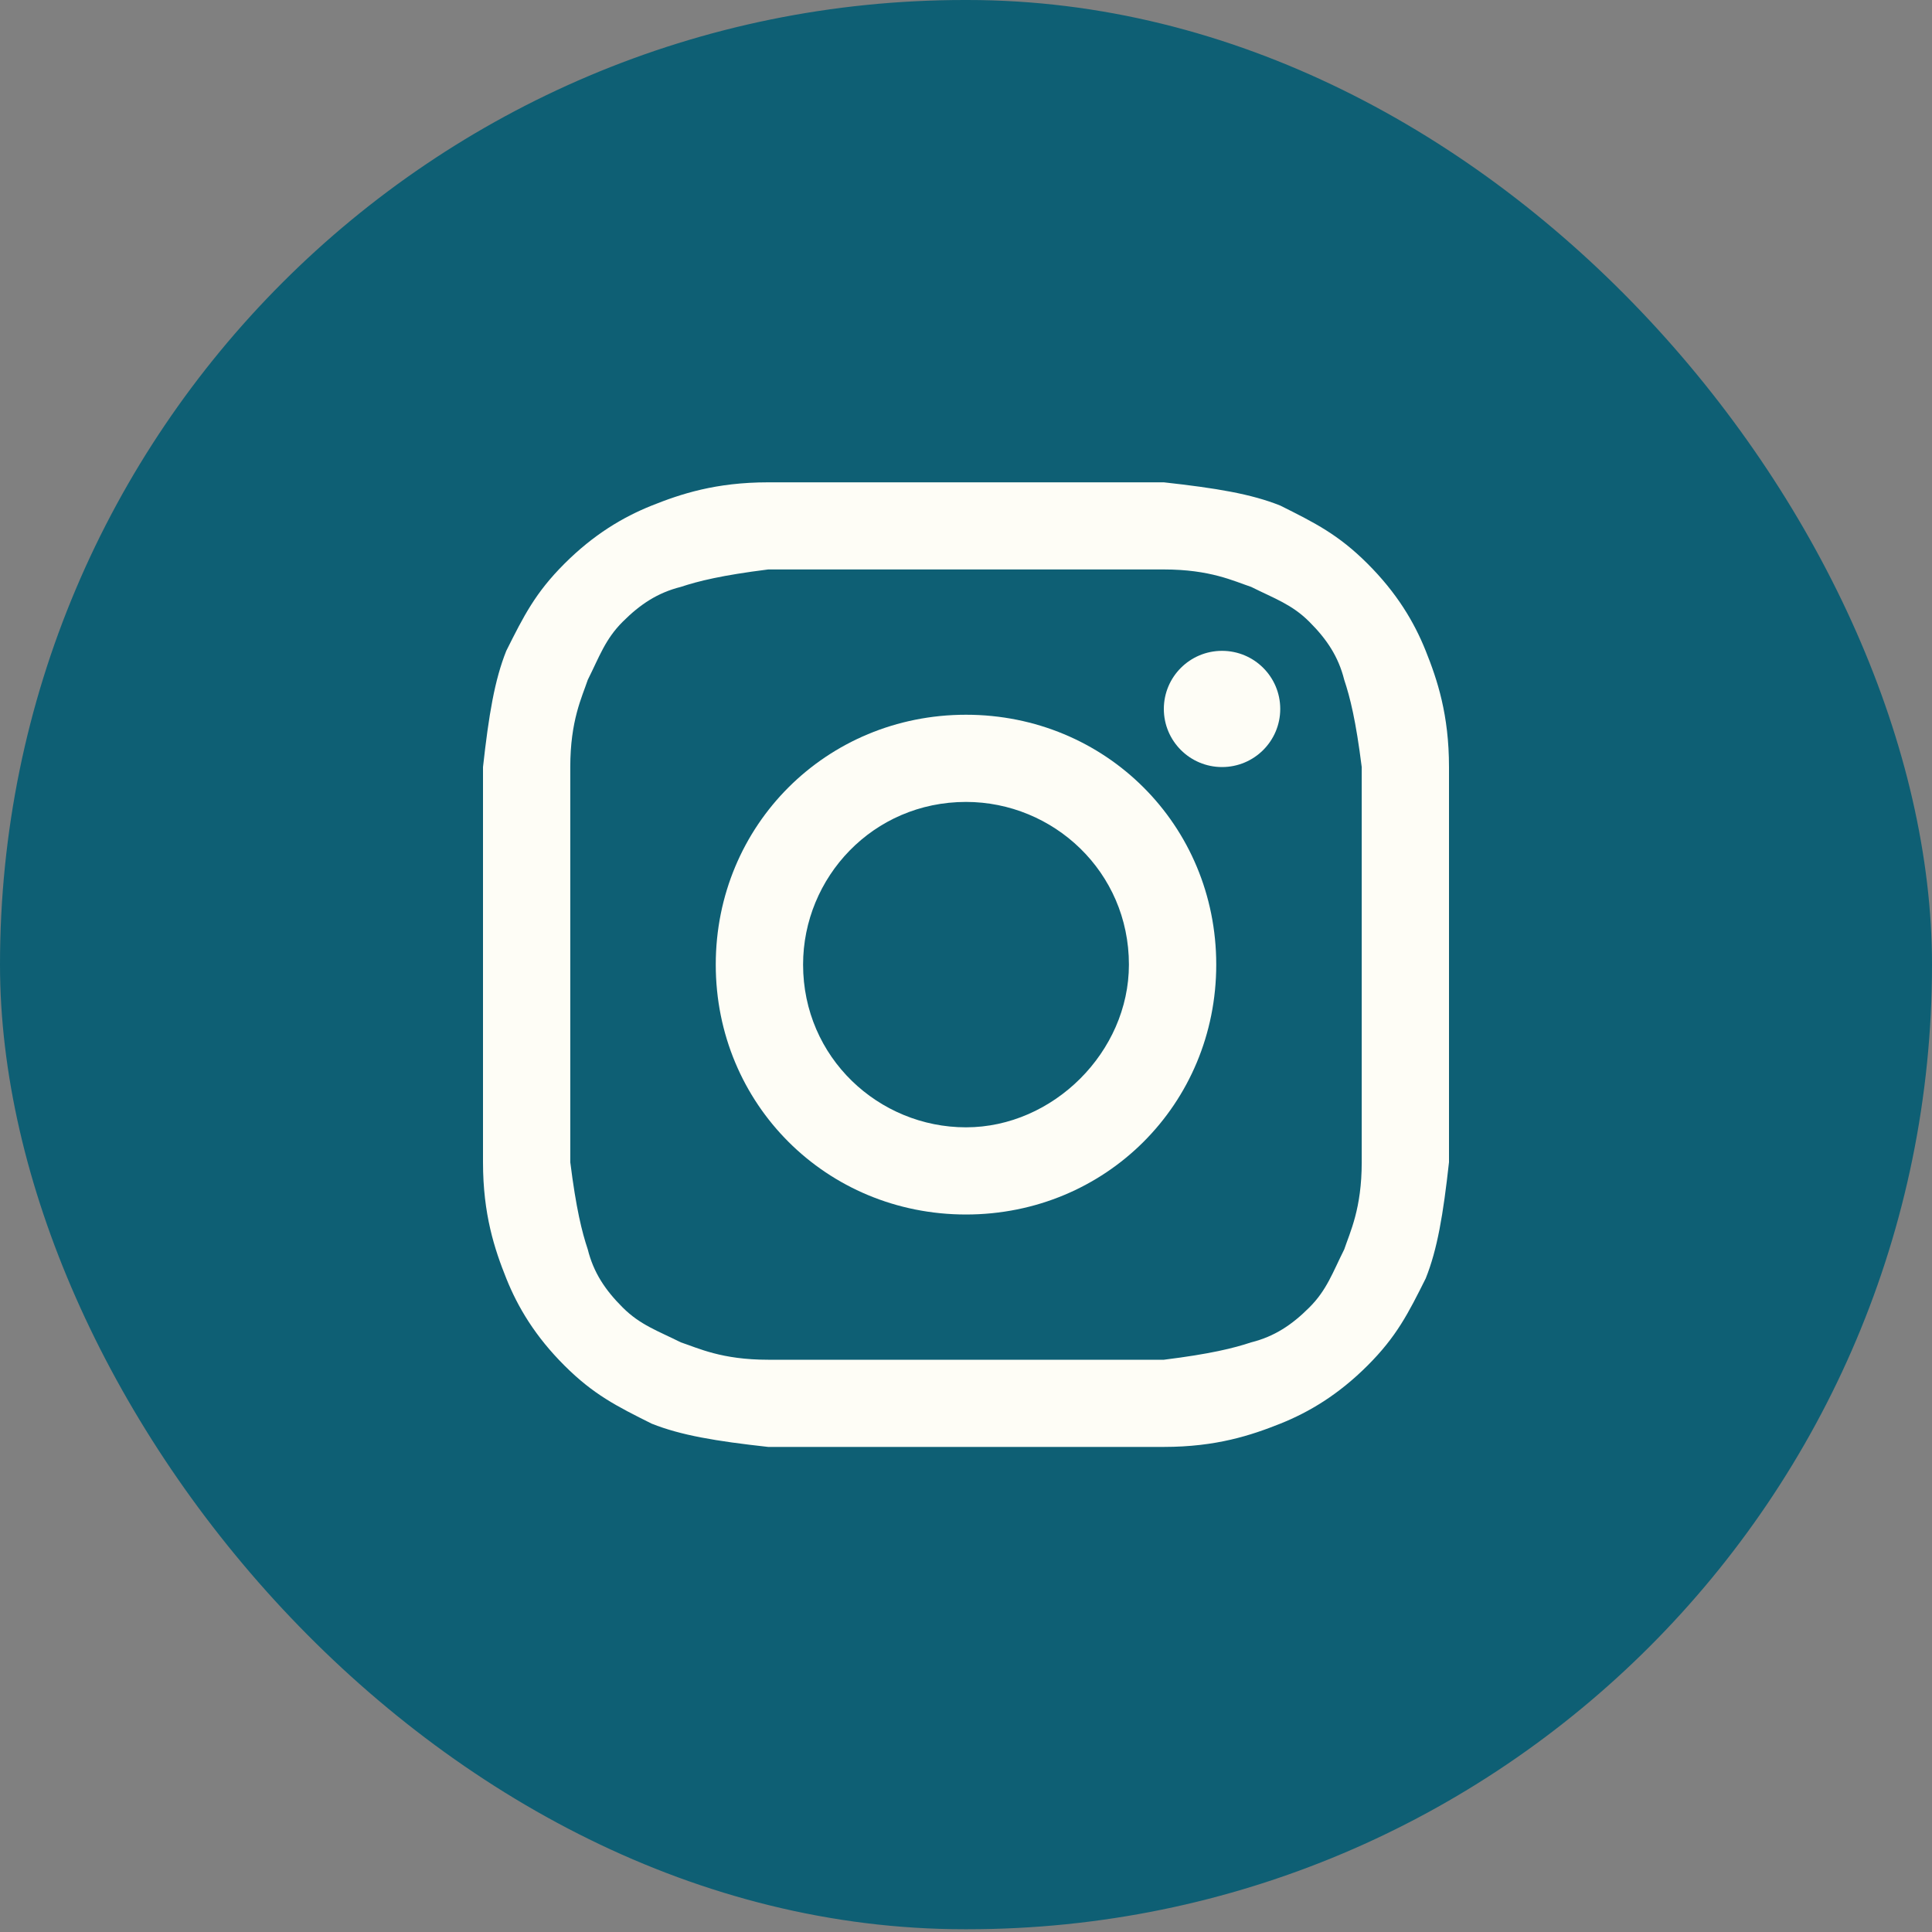
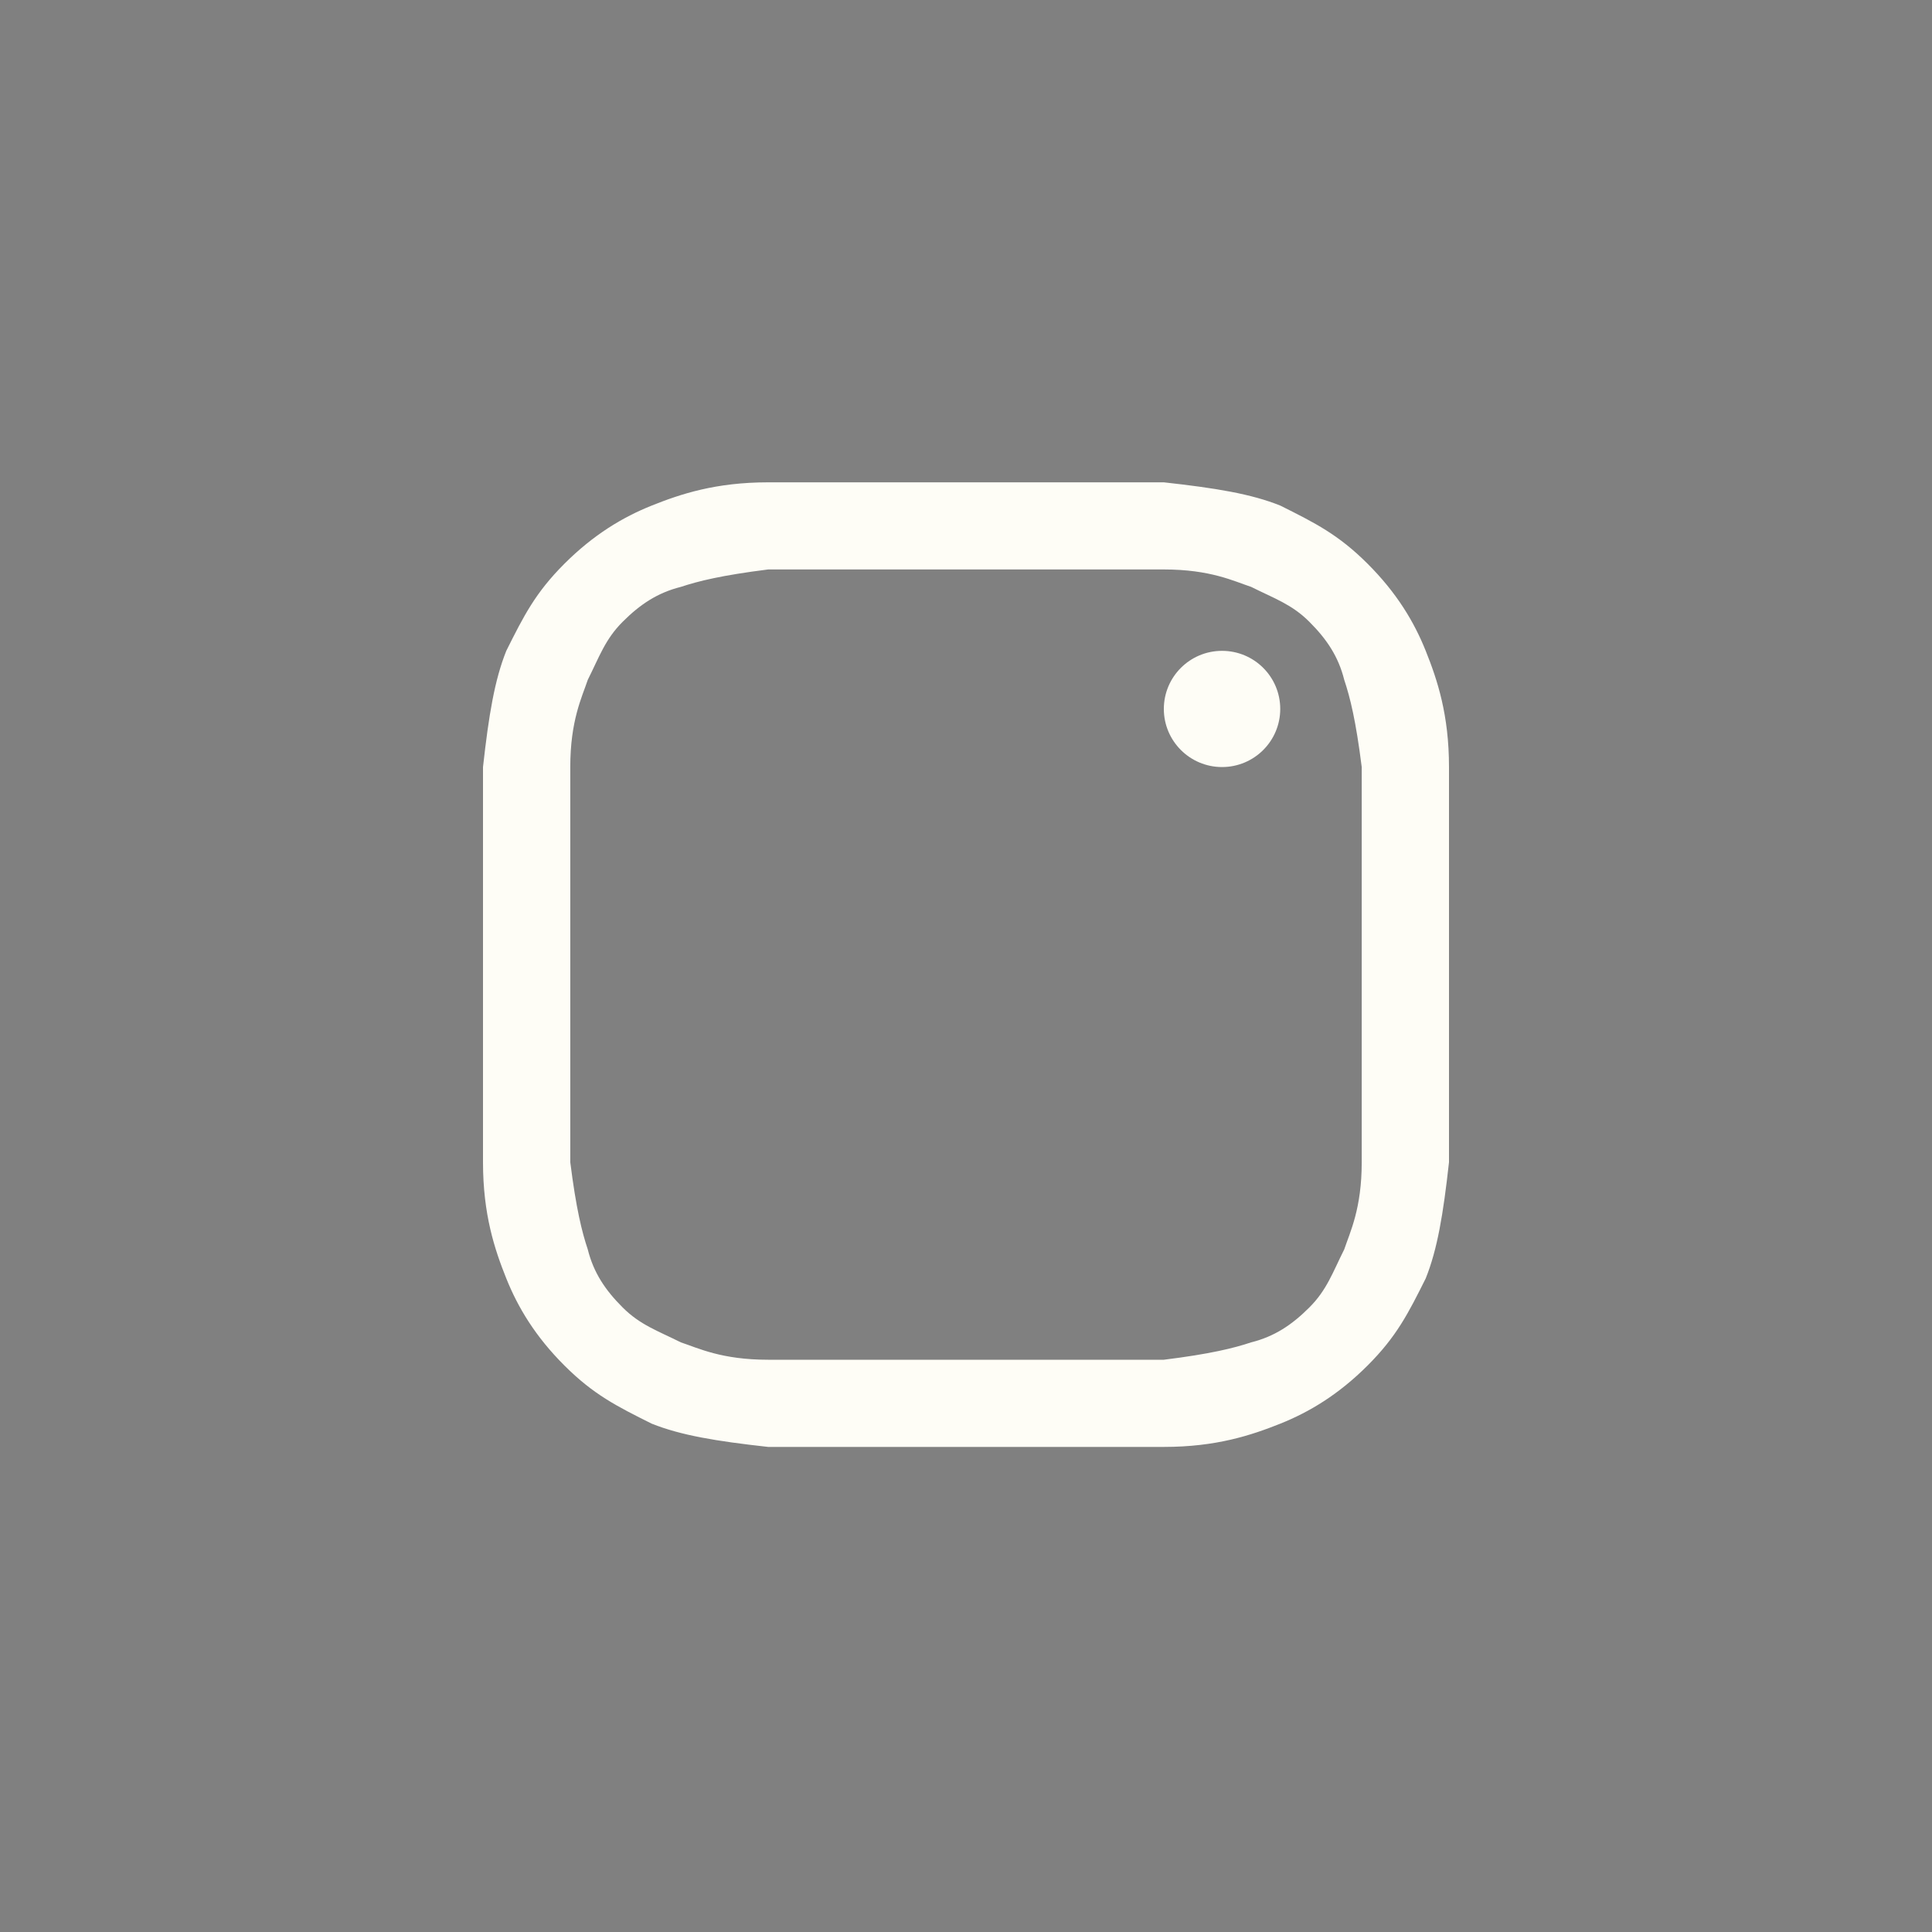
<svg xmlns="http://www.w3.org/2000/svg" width="40" height="40" viewBox="0 0 40 40" fill="none">
  <rect x="0" y="0" width="40" height="40" fill="#808080" stroke="none" />
-   <rect width="40" height="39.943" rx="19.971" fill="#0E5F74" />
  <path d="M20 11.79C22.651 11.79 23.012 11.79 24.096 11.79C25.06 11.79 25.542 12.031 25.904 12.151C26.386 12.392 26.747 12.512 27.108 12.873C27.47 13.234 27.711 13.595 27.831 14.076C27.952 14.437 28.072 14.918 28.193 15.881C28.193 16.964 28.193 17.204 28.193 19.971C28.193 22.739 28.193 22.979 28.193 24.062C28.193 25.024 27.952 25.506 27.831 25.867C27.59 26.348 27.47 26.709 27.108 27.07C26.747 27.431 26.386 27.671 25.904 27.792C25.542 27.912 25.06 28.032 24.096 28.152C23.012 28.152 22.771 28.152 20 28.152C17.229 28.152 16.988 28.152 15.904 28.152C14.94 28.152 14.458 27.912 14.096 27.792C13.614 27.551 13.253 27.431 12.892 27.07C12.53 26.709 12.289 26.348 12.169 25.867C12.048 25.506 11.928 25.024 11.807 24.062C11.807 22.979 11.807 22.739 11.807 19.971C11.807 17.204 11.807 16.964 11.807 15.881C11.807 14.918 12.048 14.437 12.169 14.076C12.41 13.595 12.53 13.234 12.892 12.873C13.253 12.512 13.614 12.272 14.096 12.151C14.458 12.031 14.94 11.911 15.904 11.79C16.988 11.79 17.349 11.79 20 11.79ZM20 9.986C17.229 9.986 16.988 9.986 15.904 9.986C14.819 9.986 14.096 10.226 13.494 10.467C12.892 10.708 12.289 11.069 11.687 11.67C11.084 12.272 10.843 12.753 10.482 13.475C10.241 14.076 10.12 14.798 10 15.881C10 16.964 10 17.325 10 19.971C10 22.739 10 22.979 10 24.062C10 25.145 10.241 25.867 10.482 26.468C10.723 27.07 11.084 27.671 11.687 28.273C12.289 28.874 12.771 29.115 13.494 29.476C14.096 29.716 14.819 29.837 15.904 29.957C16.988 29.957 17.349 29.957 20 29.957C22.651 29.957 23.012 29.957 24.096 29.957C25.181 29.957 25.904 29.716 26.506 29.476C27.108 29.235 27.711 28.874 28.313 28.273C28.916 27.671 29.157 27.19 29.518 26.468C29.759 25.867 29.88 25.145 30 24.062C30 22.979 30 22.618 30 19.971C30 17.325 30 16.964 30 15.881C30 14.798 29.759 14.076 29.518 13.475C29.277 12.873 28.916 12.272 28.313 11.67C27.711 11.069 27.229 10.828 26.506 10.467C25.904 10.226 25.181 10.106 24.096 9.986C23.012 9.986 22.771 9.986 20 9.986Z" fill="#FEFDF6" />
-   <path d="M20 14.798C17.108 14.798 14.819 17.084 14.819 19.971C14.819 22.859 17.108 25.145 20 25.145C22.892 25.145 25.181 22.859 25.181 19.971C25.181 17.084 22.892 14.798 20 14.798ZM20 23.34C18.193 23.34 16.627 21.896 16.627 19.971C16.627 18.167 18.072 16.603 20 16.603C21.807 16.603 23.373 18.047 23.373 19.971C23.373 21.776 21.807 23.34 20 23.34Z" fill="#FEFDF6" />
  <path d="M25.301 15.881C25.967 15.881 26.506 15.342 26.506 14.678C26.506 14.013 25.967 13.475 25.301 13.475C24.636 13.475 24.096 14.013 24.096 14.678C24.096 15.342 24.636 15.881 25.301 15.881Z" fill="#FEFDF6" />
</svg>